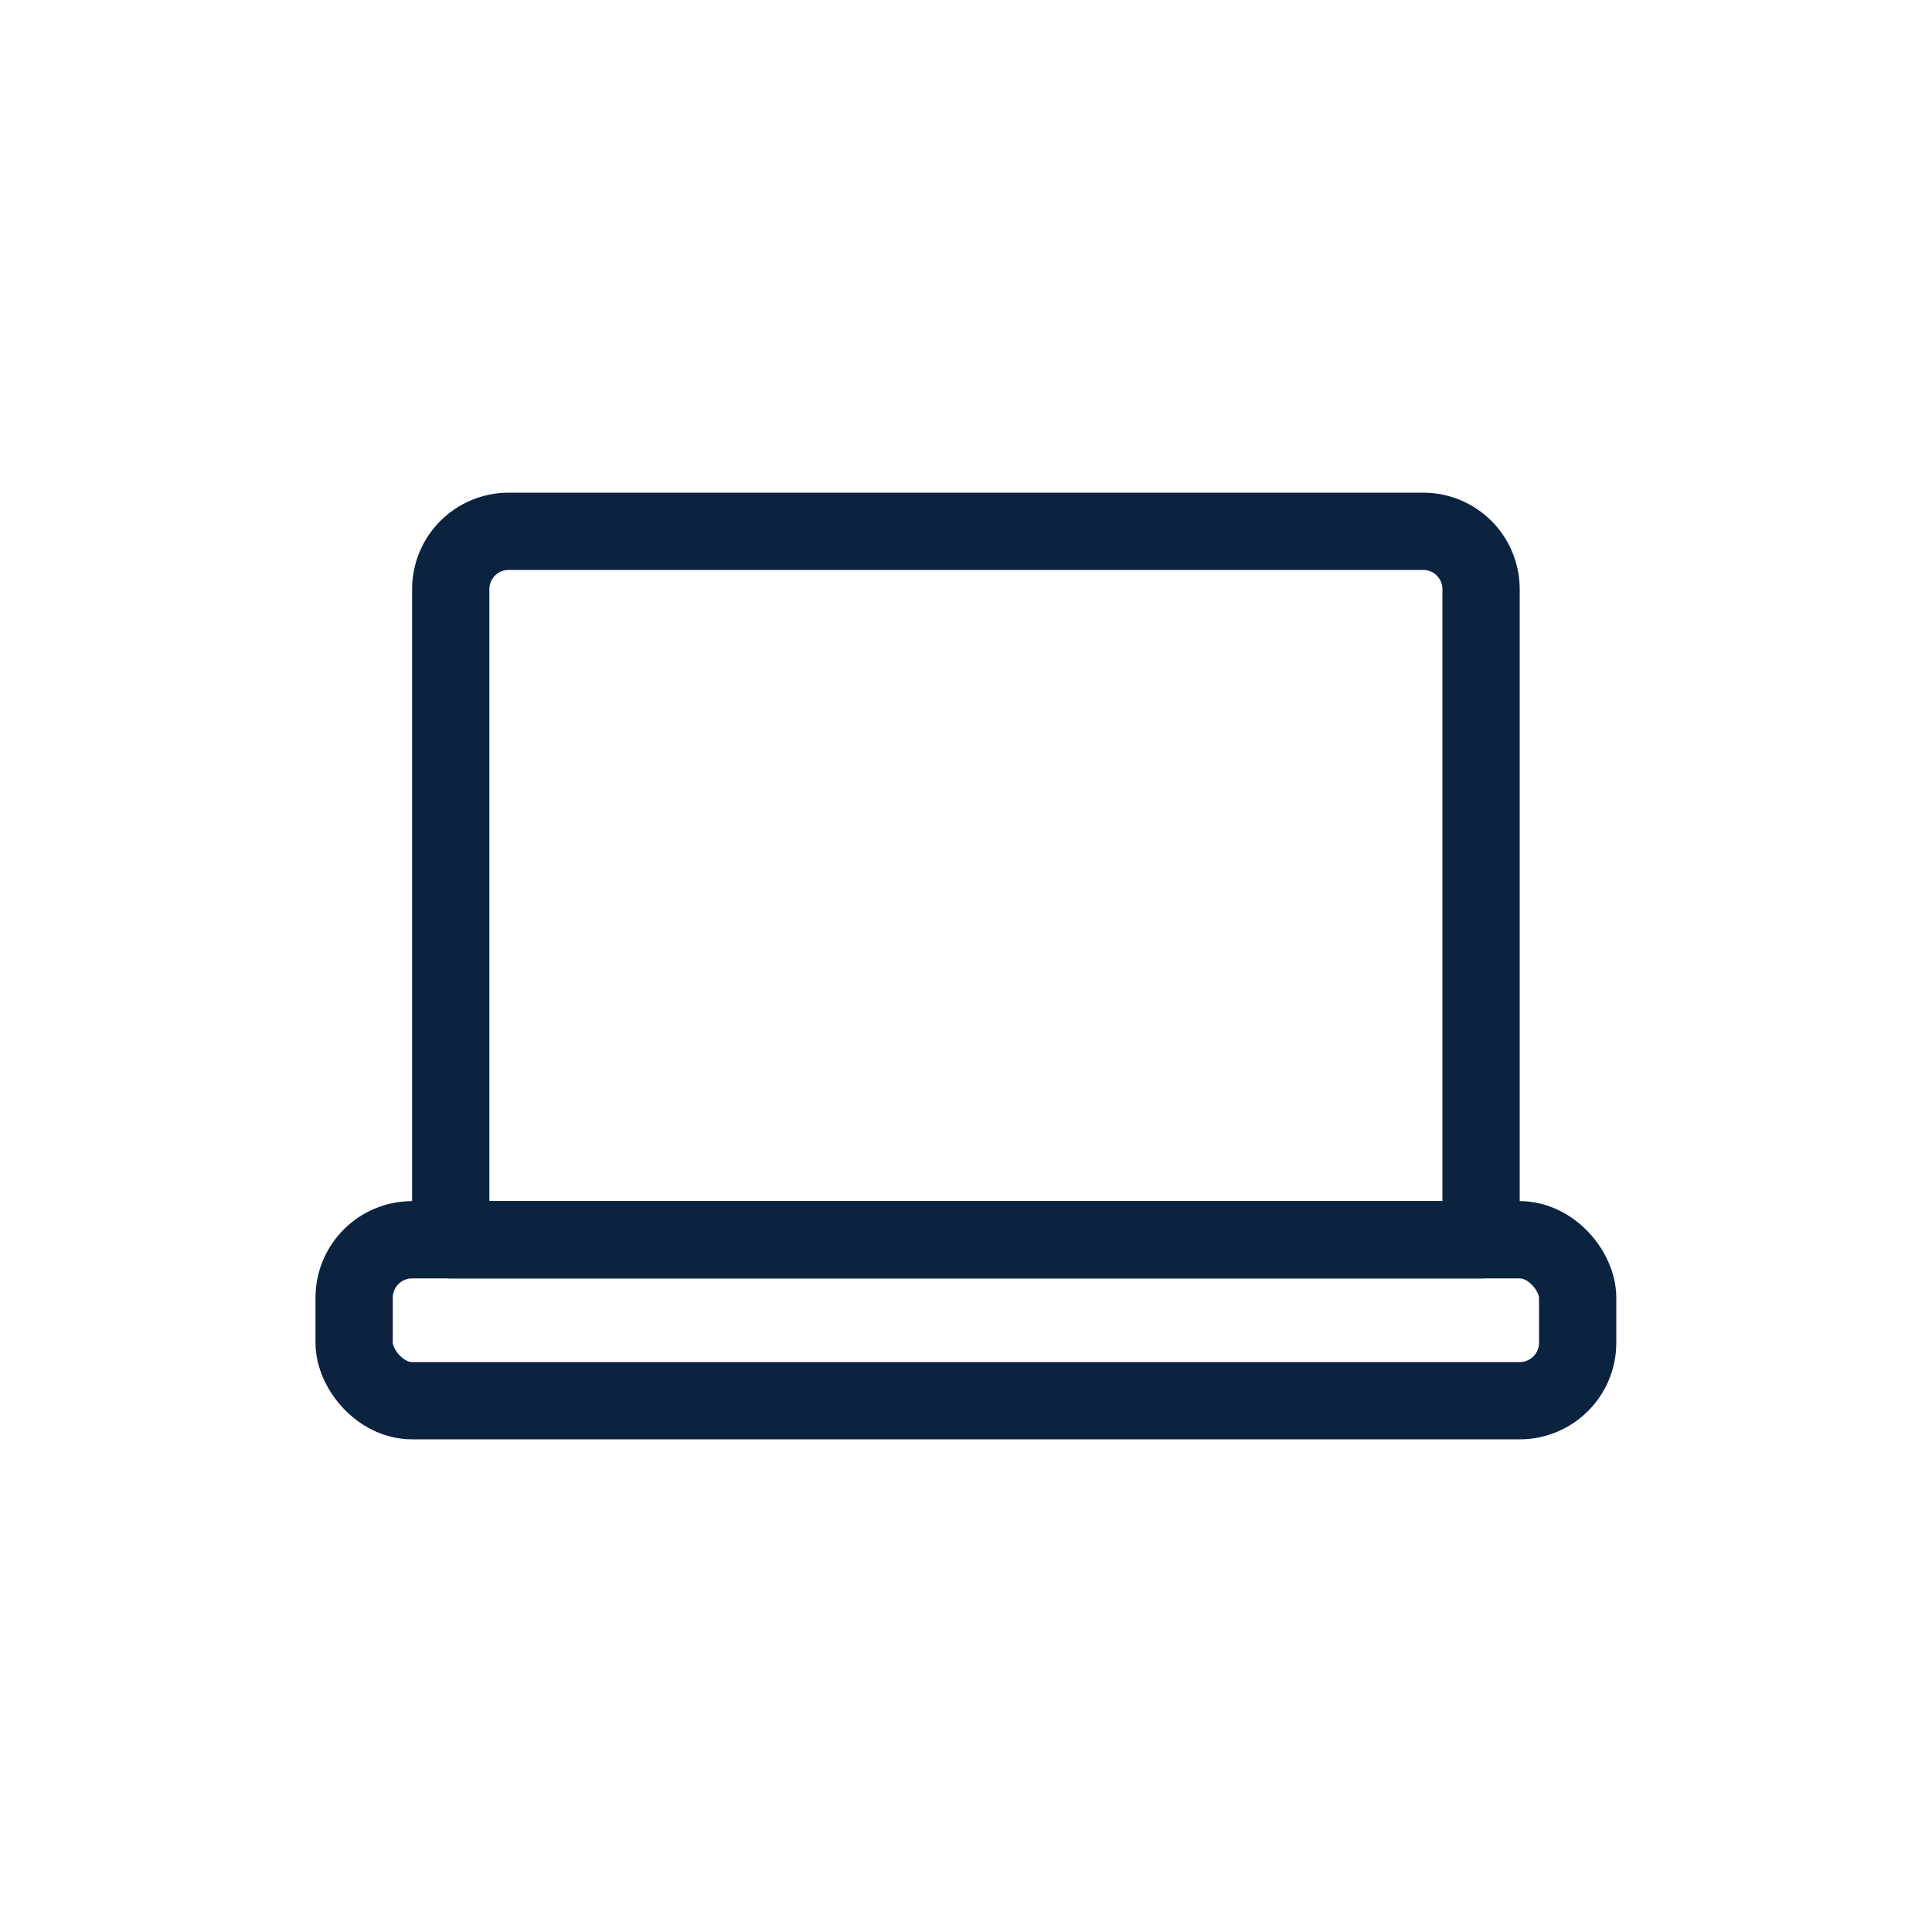
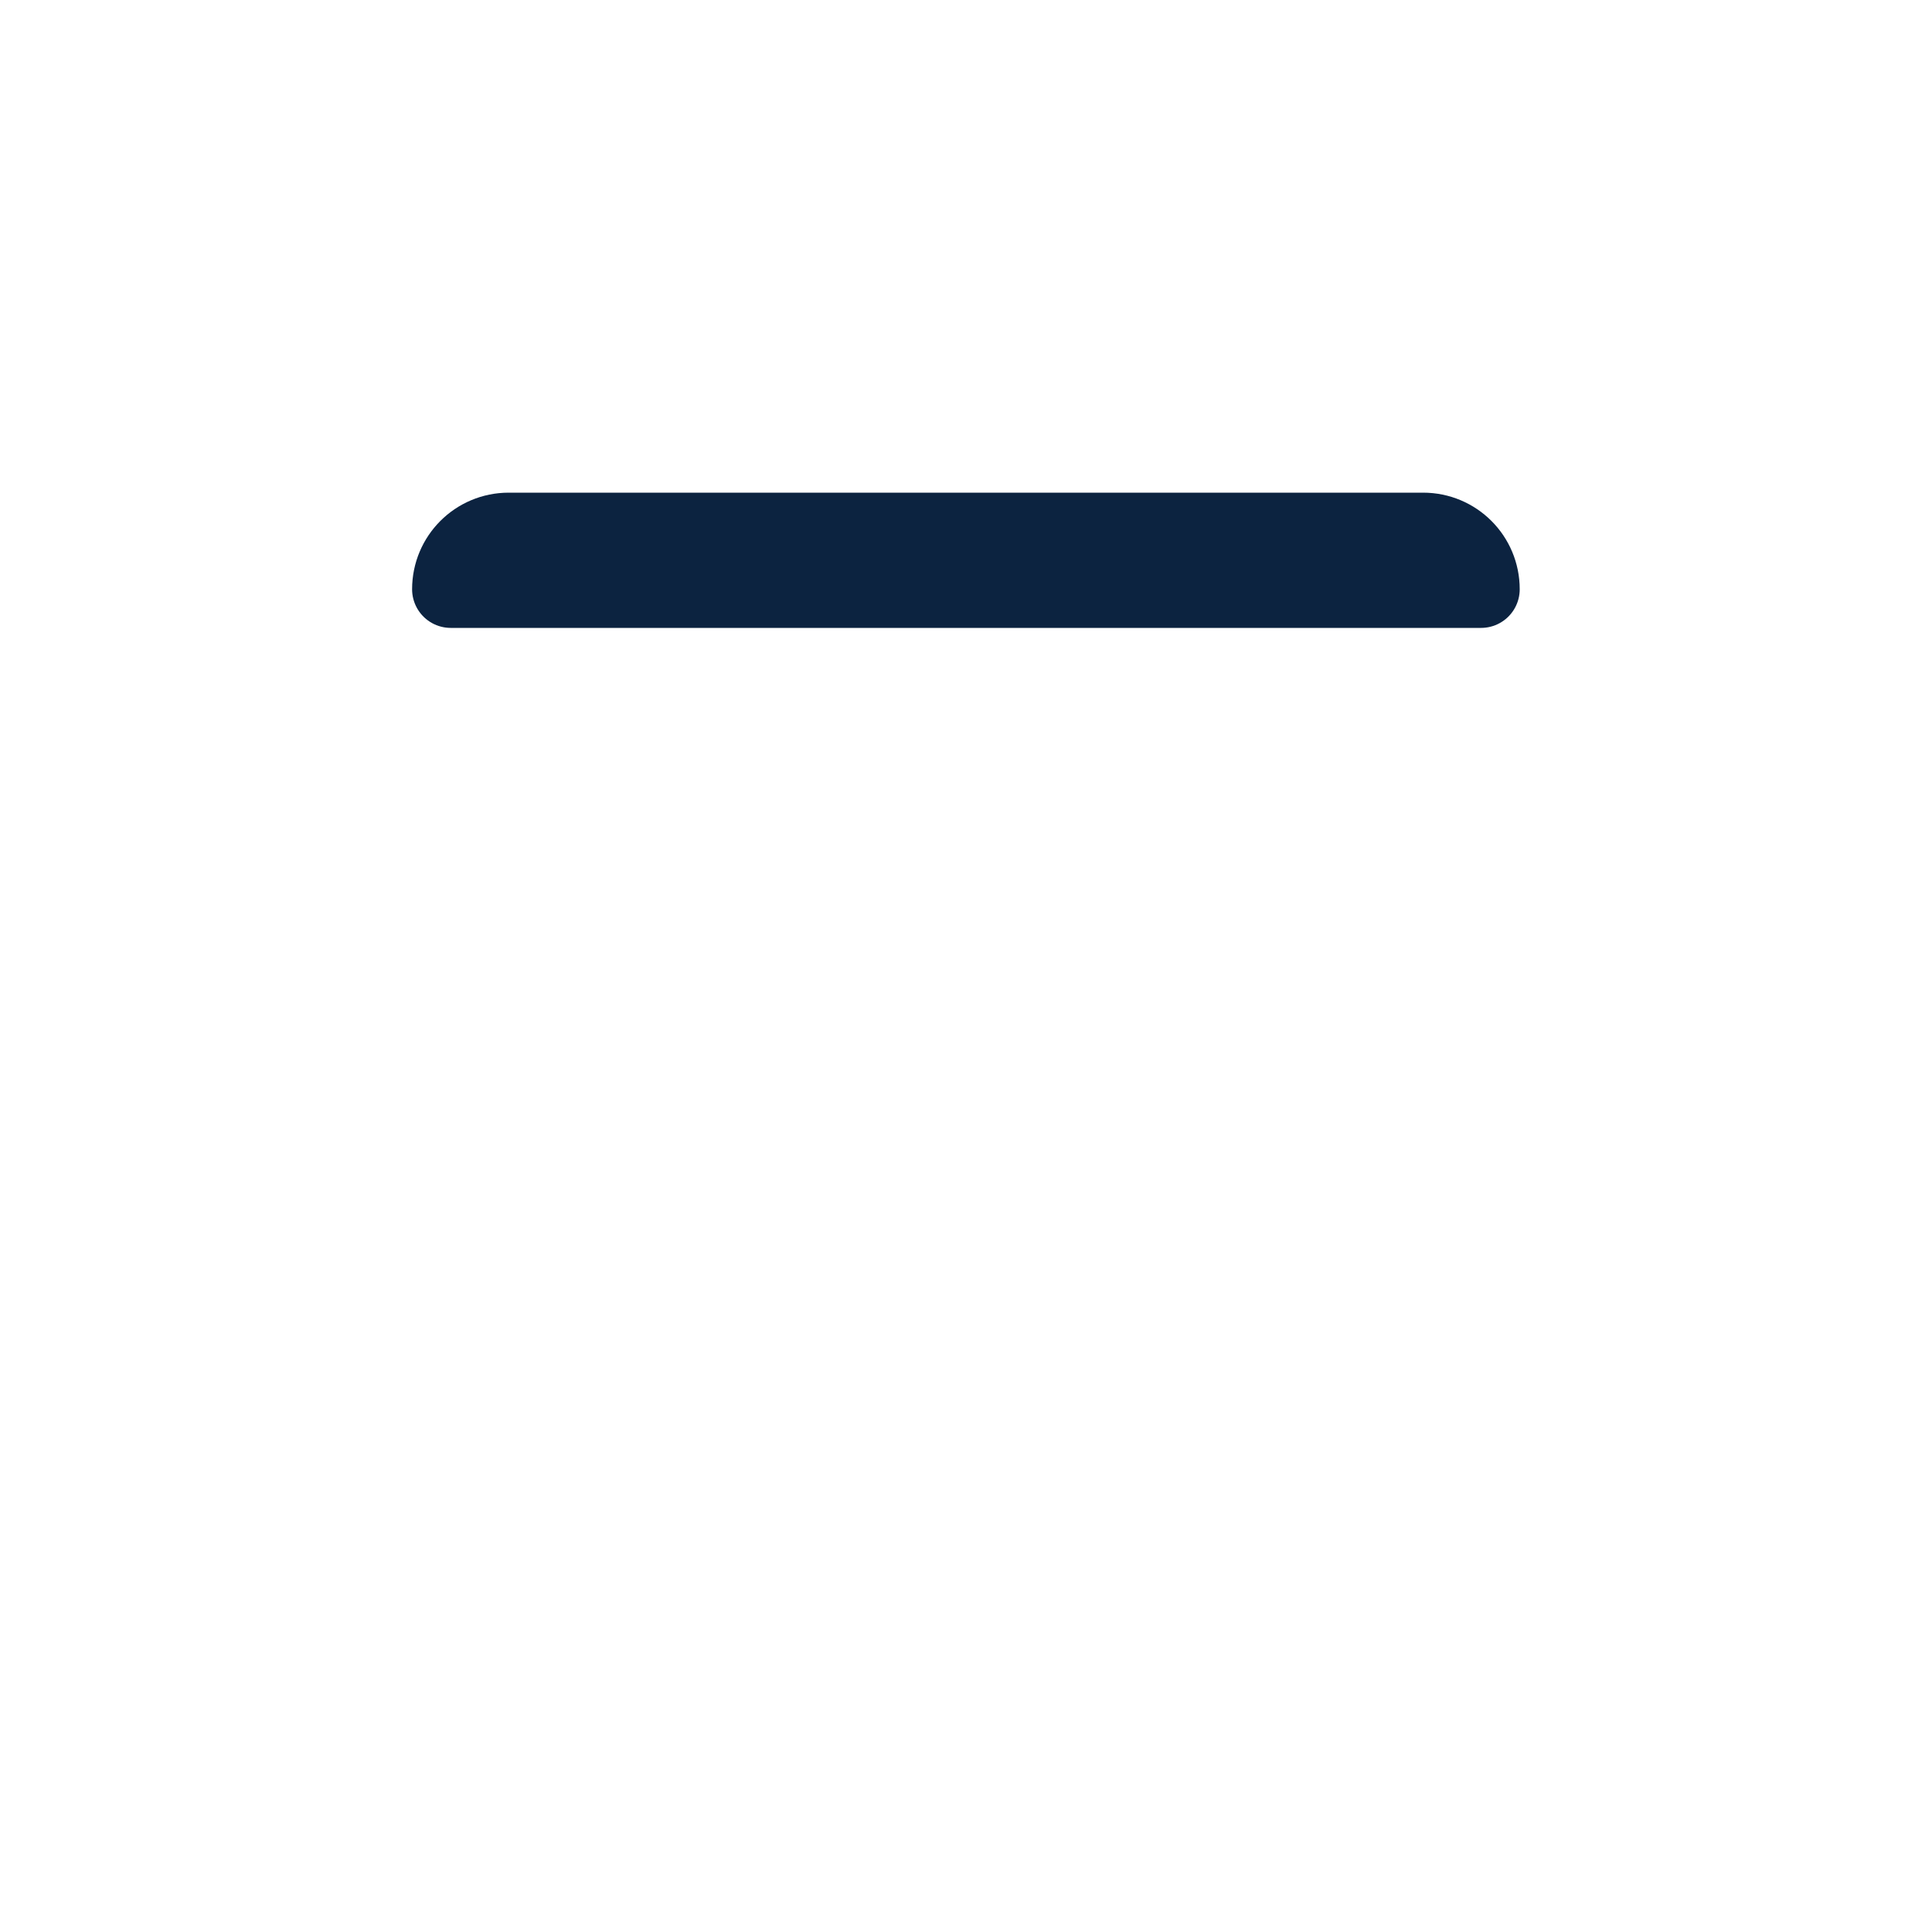
<svg xmlns="http://www.w3.org/2000/svg" width="100" height="100" viewBox="0 0 100 100" title="monitor" fill="#0c2340" style="color: #0c2340">
-   <path d="M26.33,27.5h47.33c1.66,0,3,1.34,3,3v33.67H23.33V30.5c0-1.66,1.34-3,3-3Z" fill="none" stroke="#0c2340" stroke-linecap="round" stroke-linejoin="round" stroke-width="4" />
-   <rect x="18.33" y="64.17" width="63.33" height="8.33" rx="3" ry="3" fill="none" stroke="#0c2340" stroke-linecap="round" stroke-linejoin="round" stroke-width="4" />
+   <path d="M26.33,27.5h47.33c1.66,0,3,1.34,3,3H23.33V30.5c0-1.66,1.34-3,3-3Z" fill="none" stroke="#0c2340" stroke-linecap="round" stroke-linejoin="round" stroke-width="4" />
</svg>